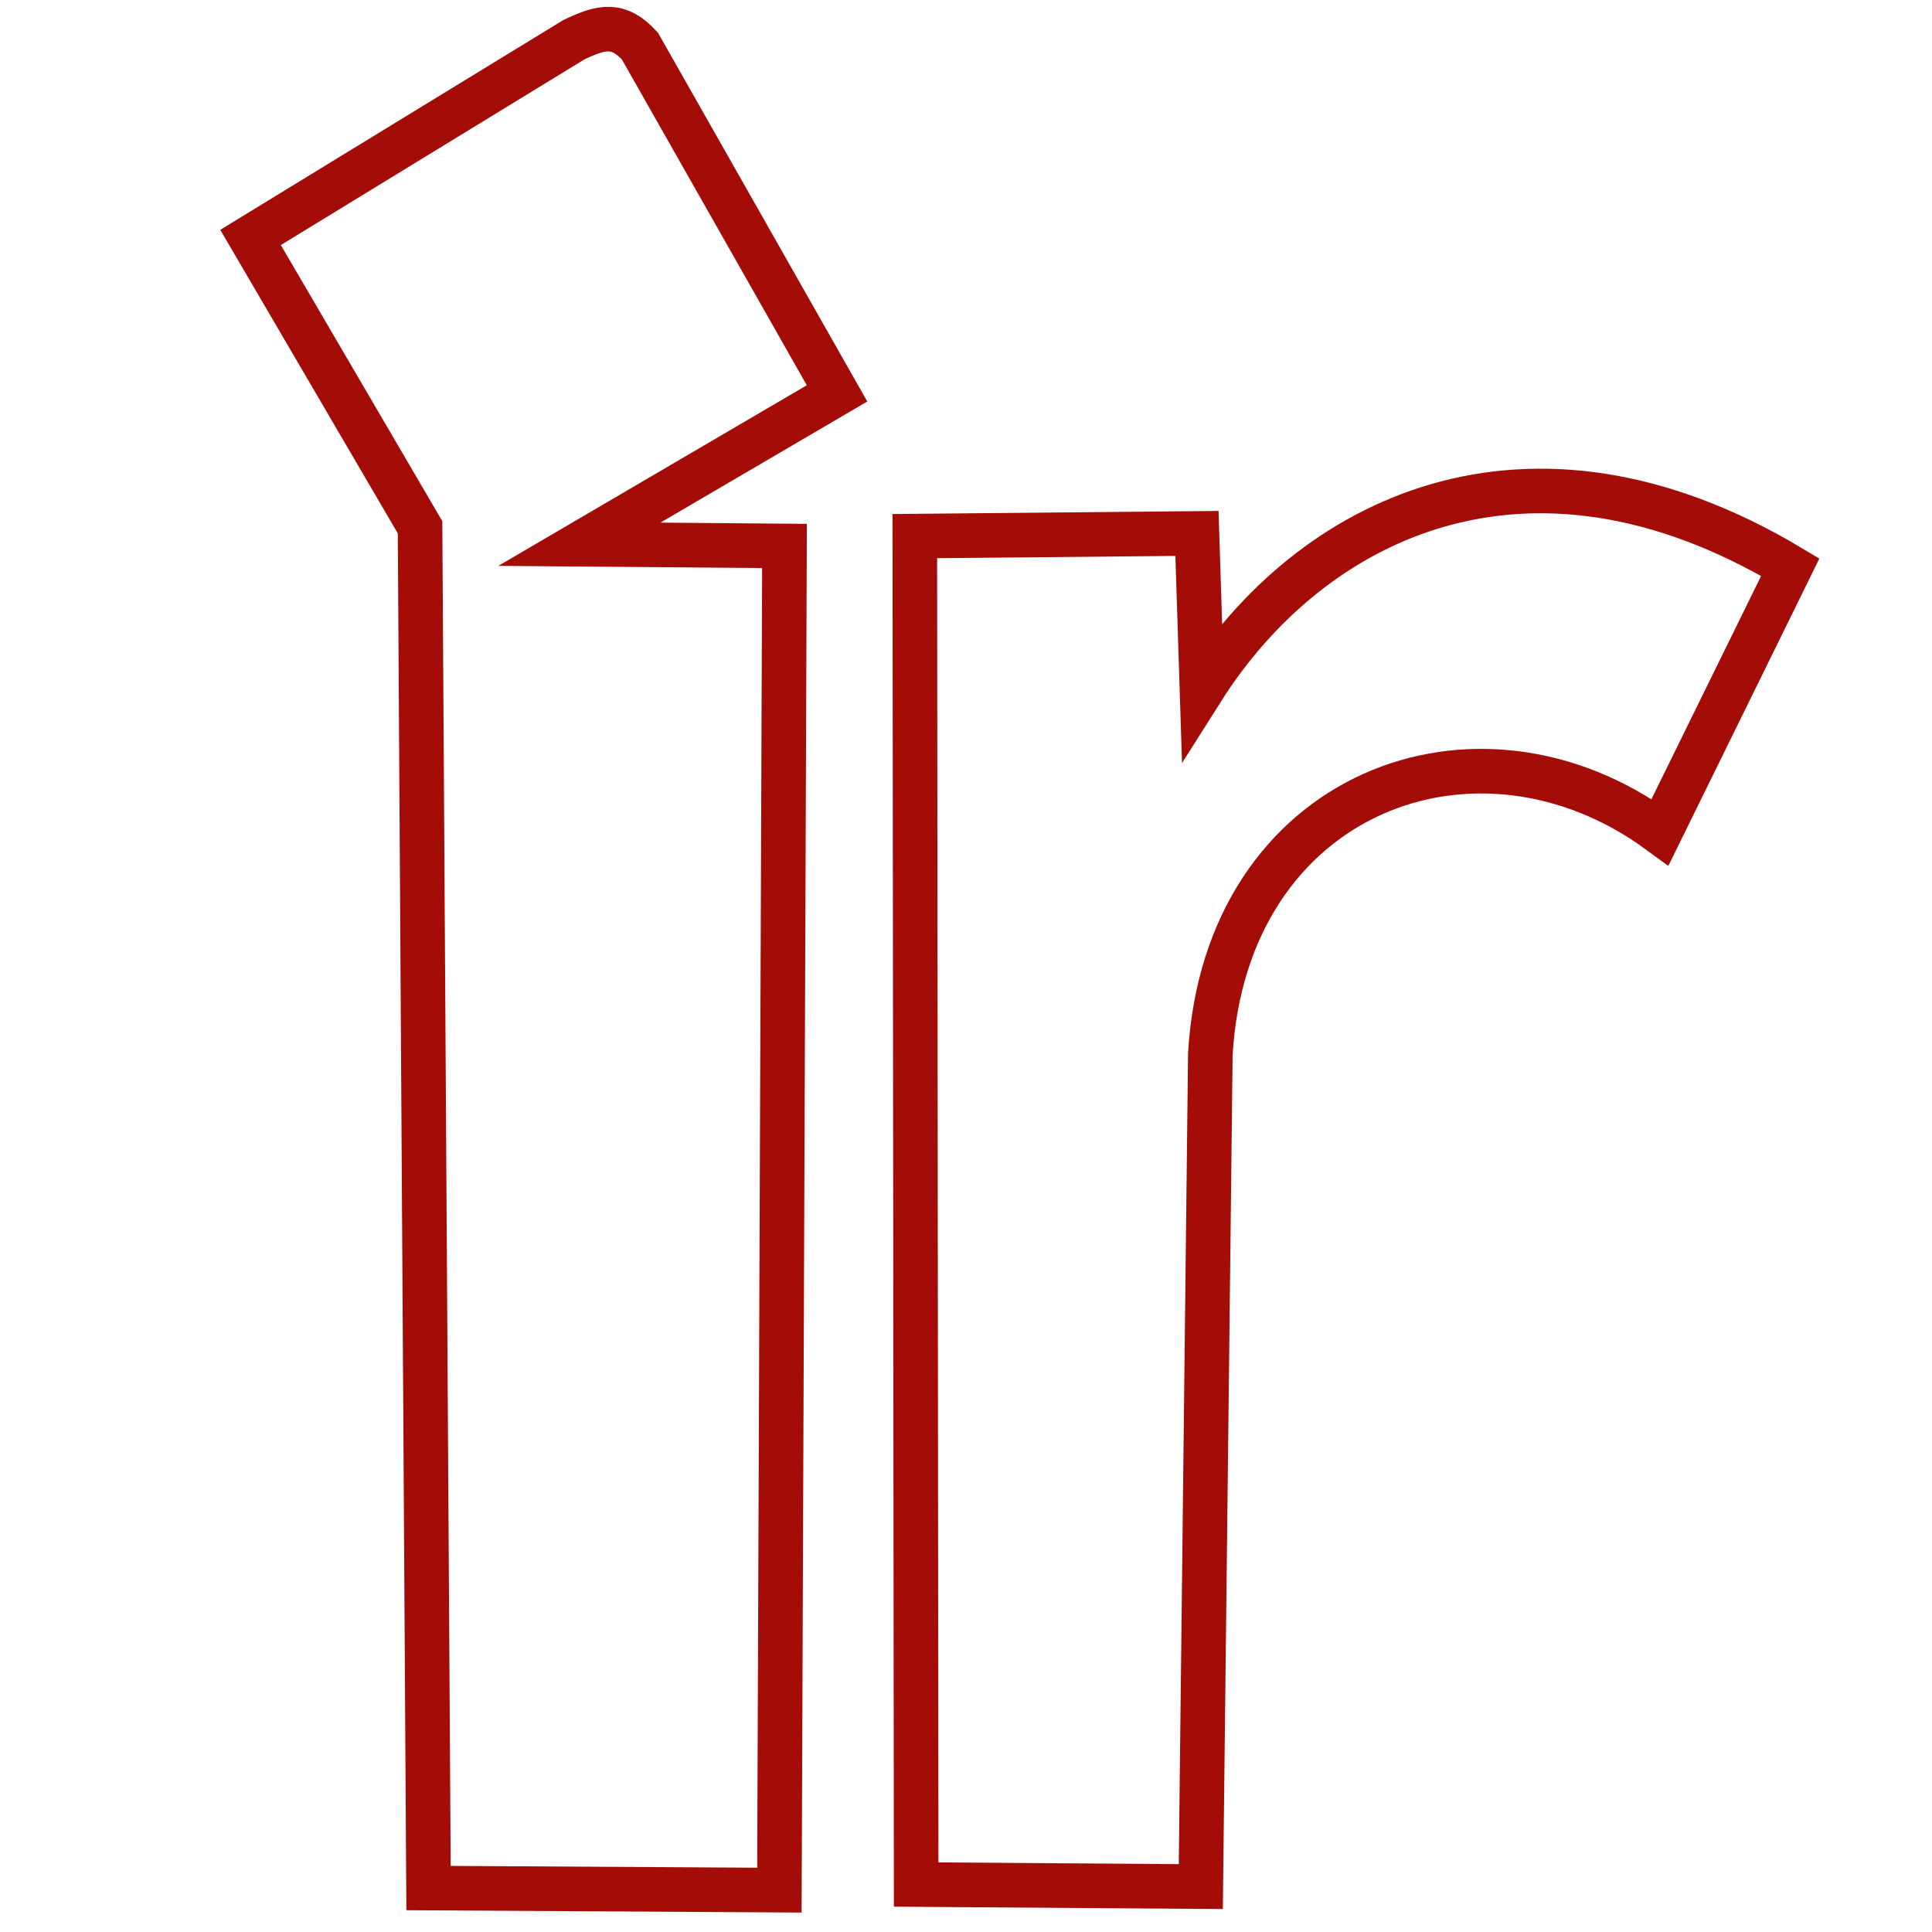
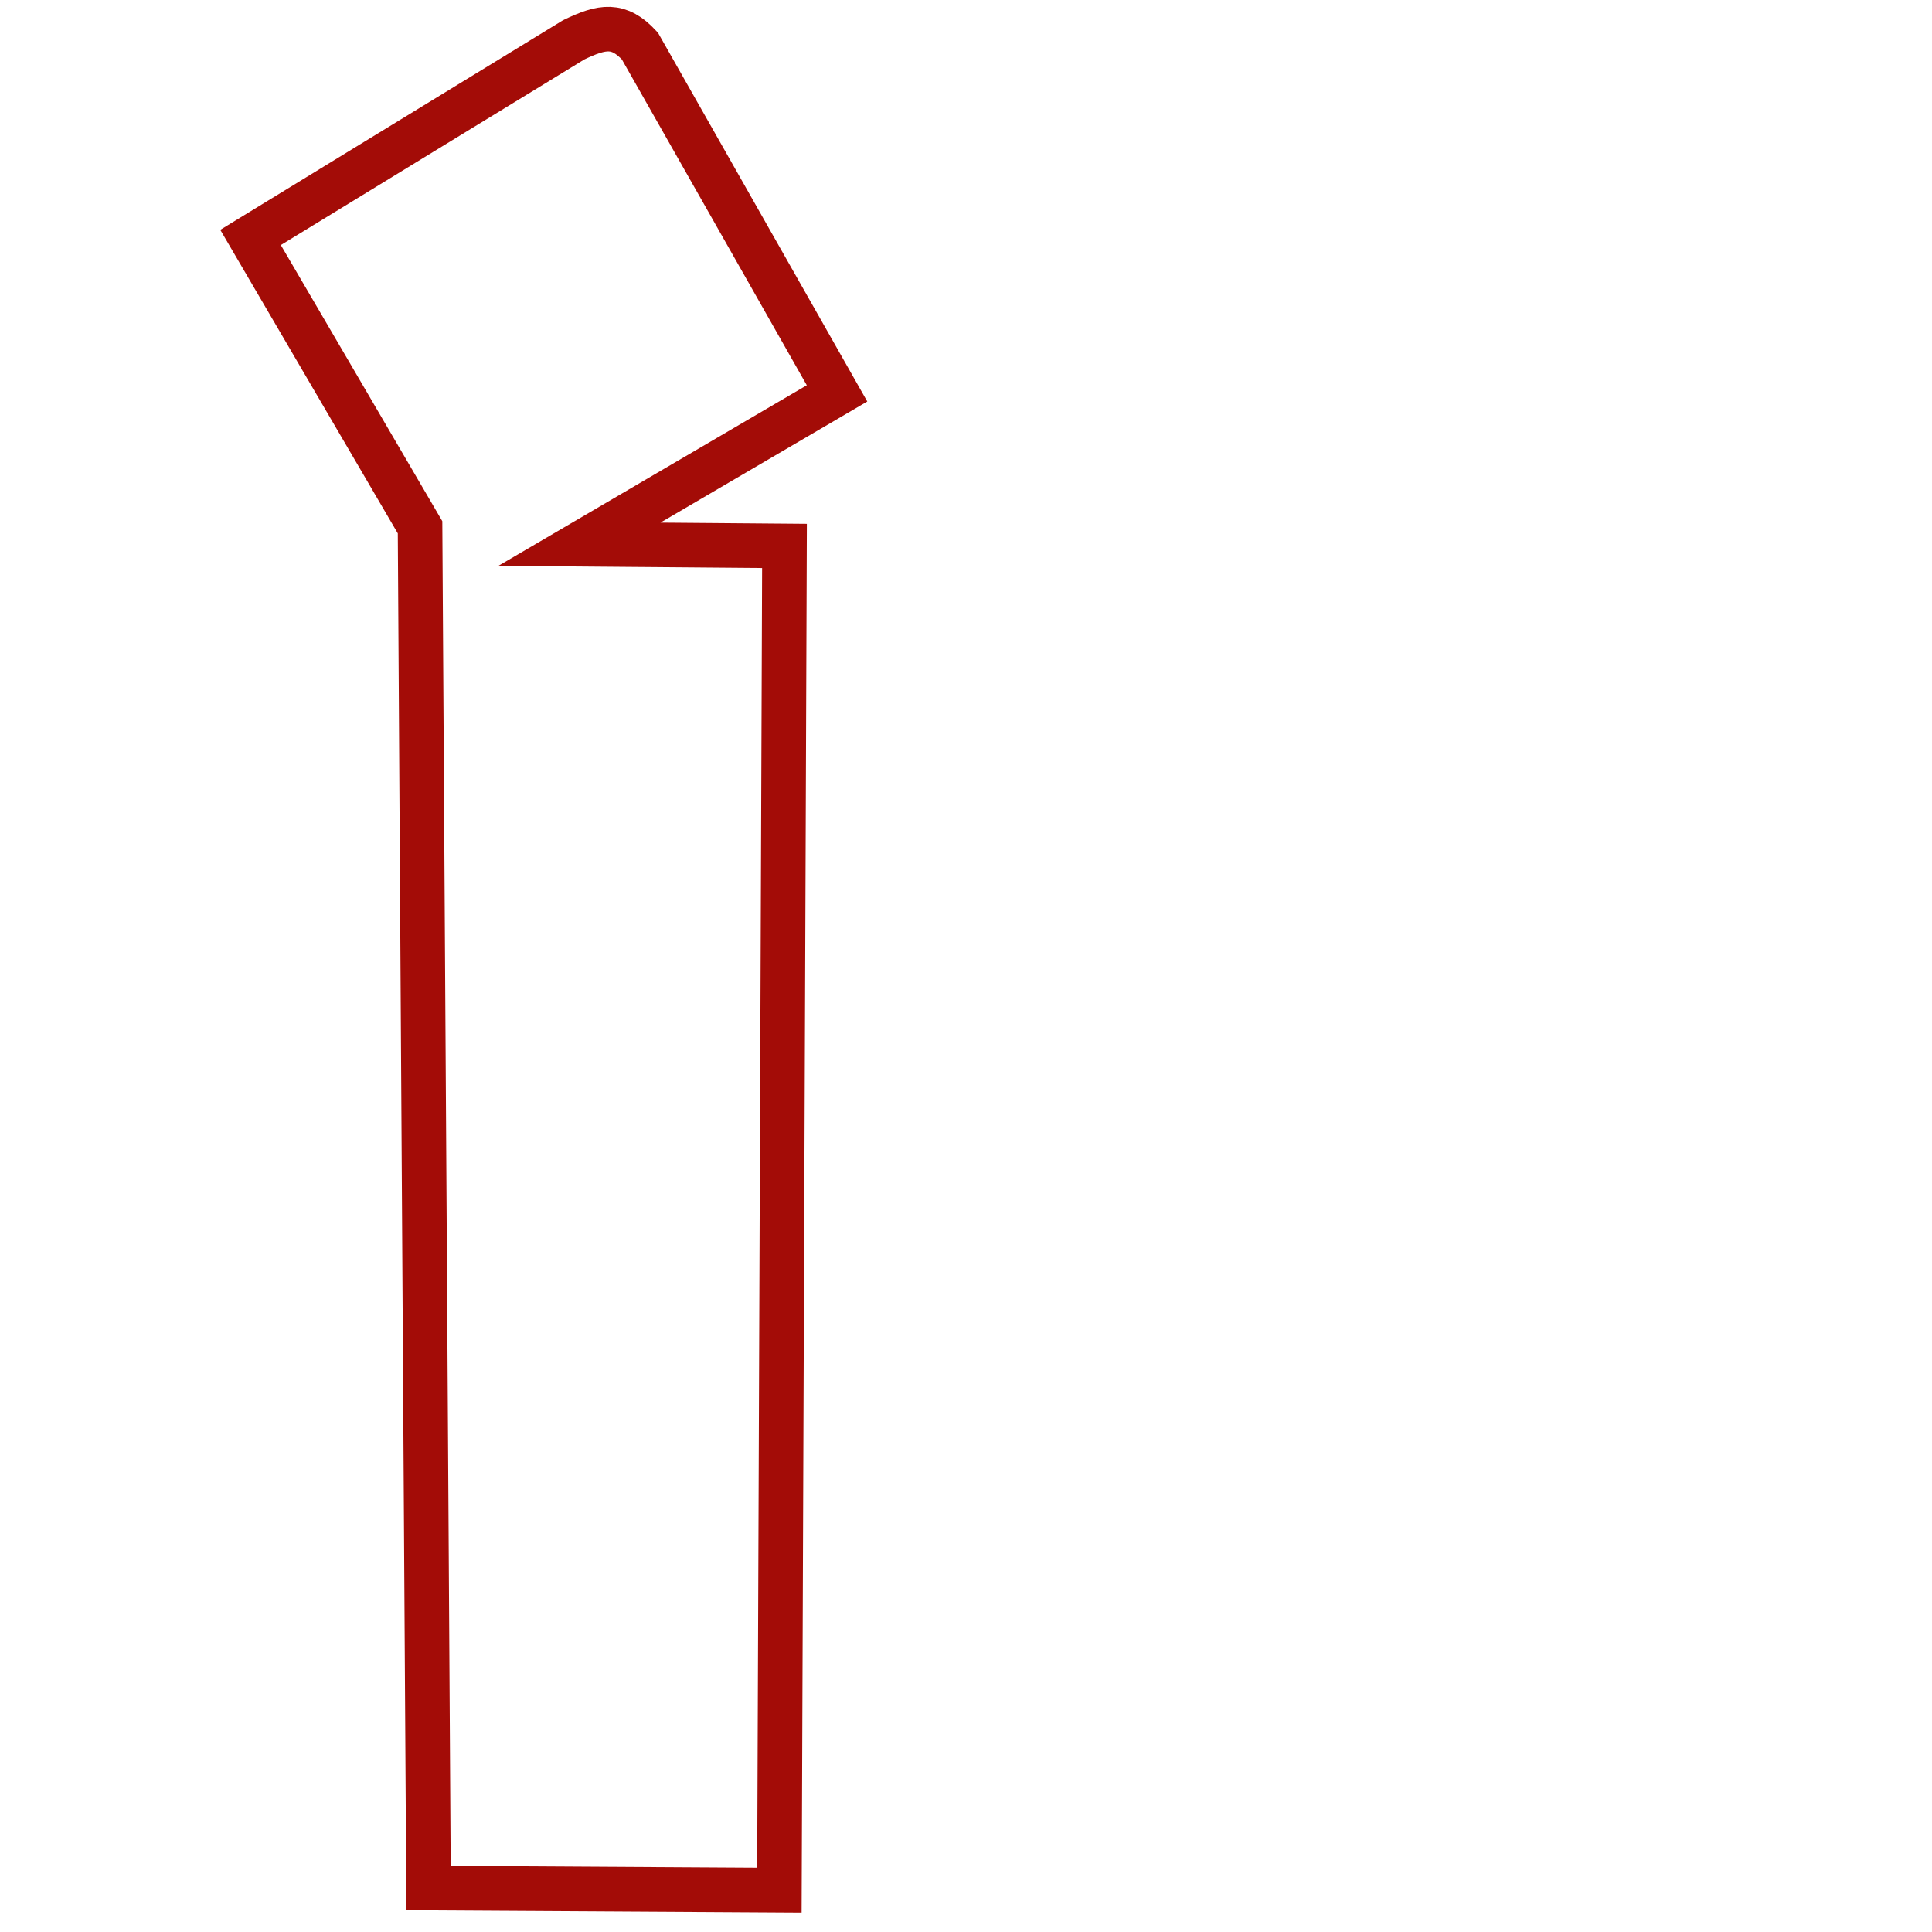
<svg xmlns="http://www.w3.org/2000/svg" viewBox="0 0 260 260">
  <path style="stroke-width: 6; fill-opacity: 0; stroke: rgb(163, 12, 7);" d="M 57.669 254.087 L 56.529 70.961 L 33.718 31.954 L 77.213 5.354 C 81.059 3.504 83.259 3.106 86.113 6.192 L 112.645 52.941 L 77.972 73.243 L 105.573 73.471 L 104.889 254.365 L 57.669 254.087 Z" />
-   <path style="stroke-width: 6; fill-opacity: 0; stroke: rgb(163, 12, 7);" d="M 123.291 253.612 L 123.111 72.147 L 161.081 71.787 L 161.756 92.83 C 176.224 69.955 205.382 55.072 240.929 76.325 L 223.402 111.992 C 198.778 93.884 164.941 106.547 162.881 141.869 L 161.599 253.891 L 123.291 253.612 Z" />
</svg>